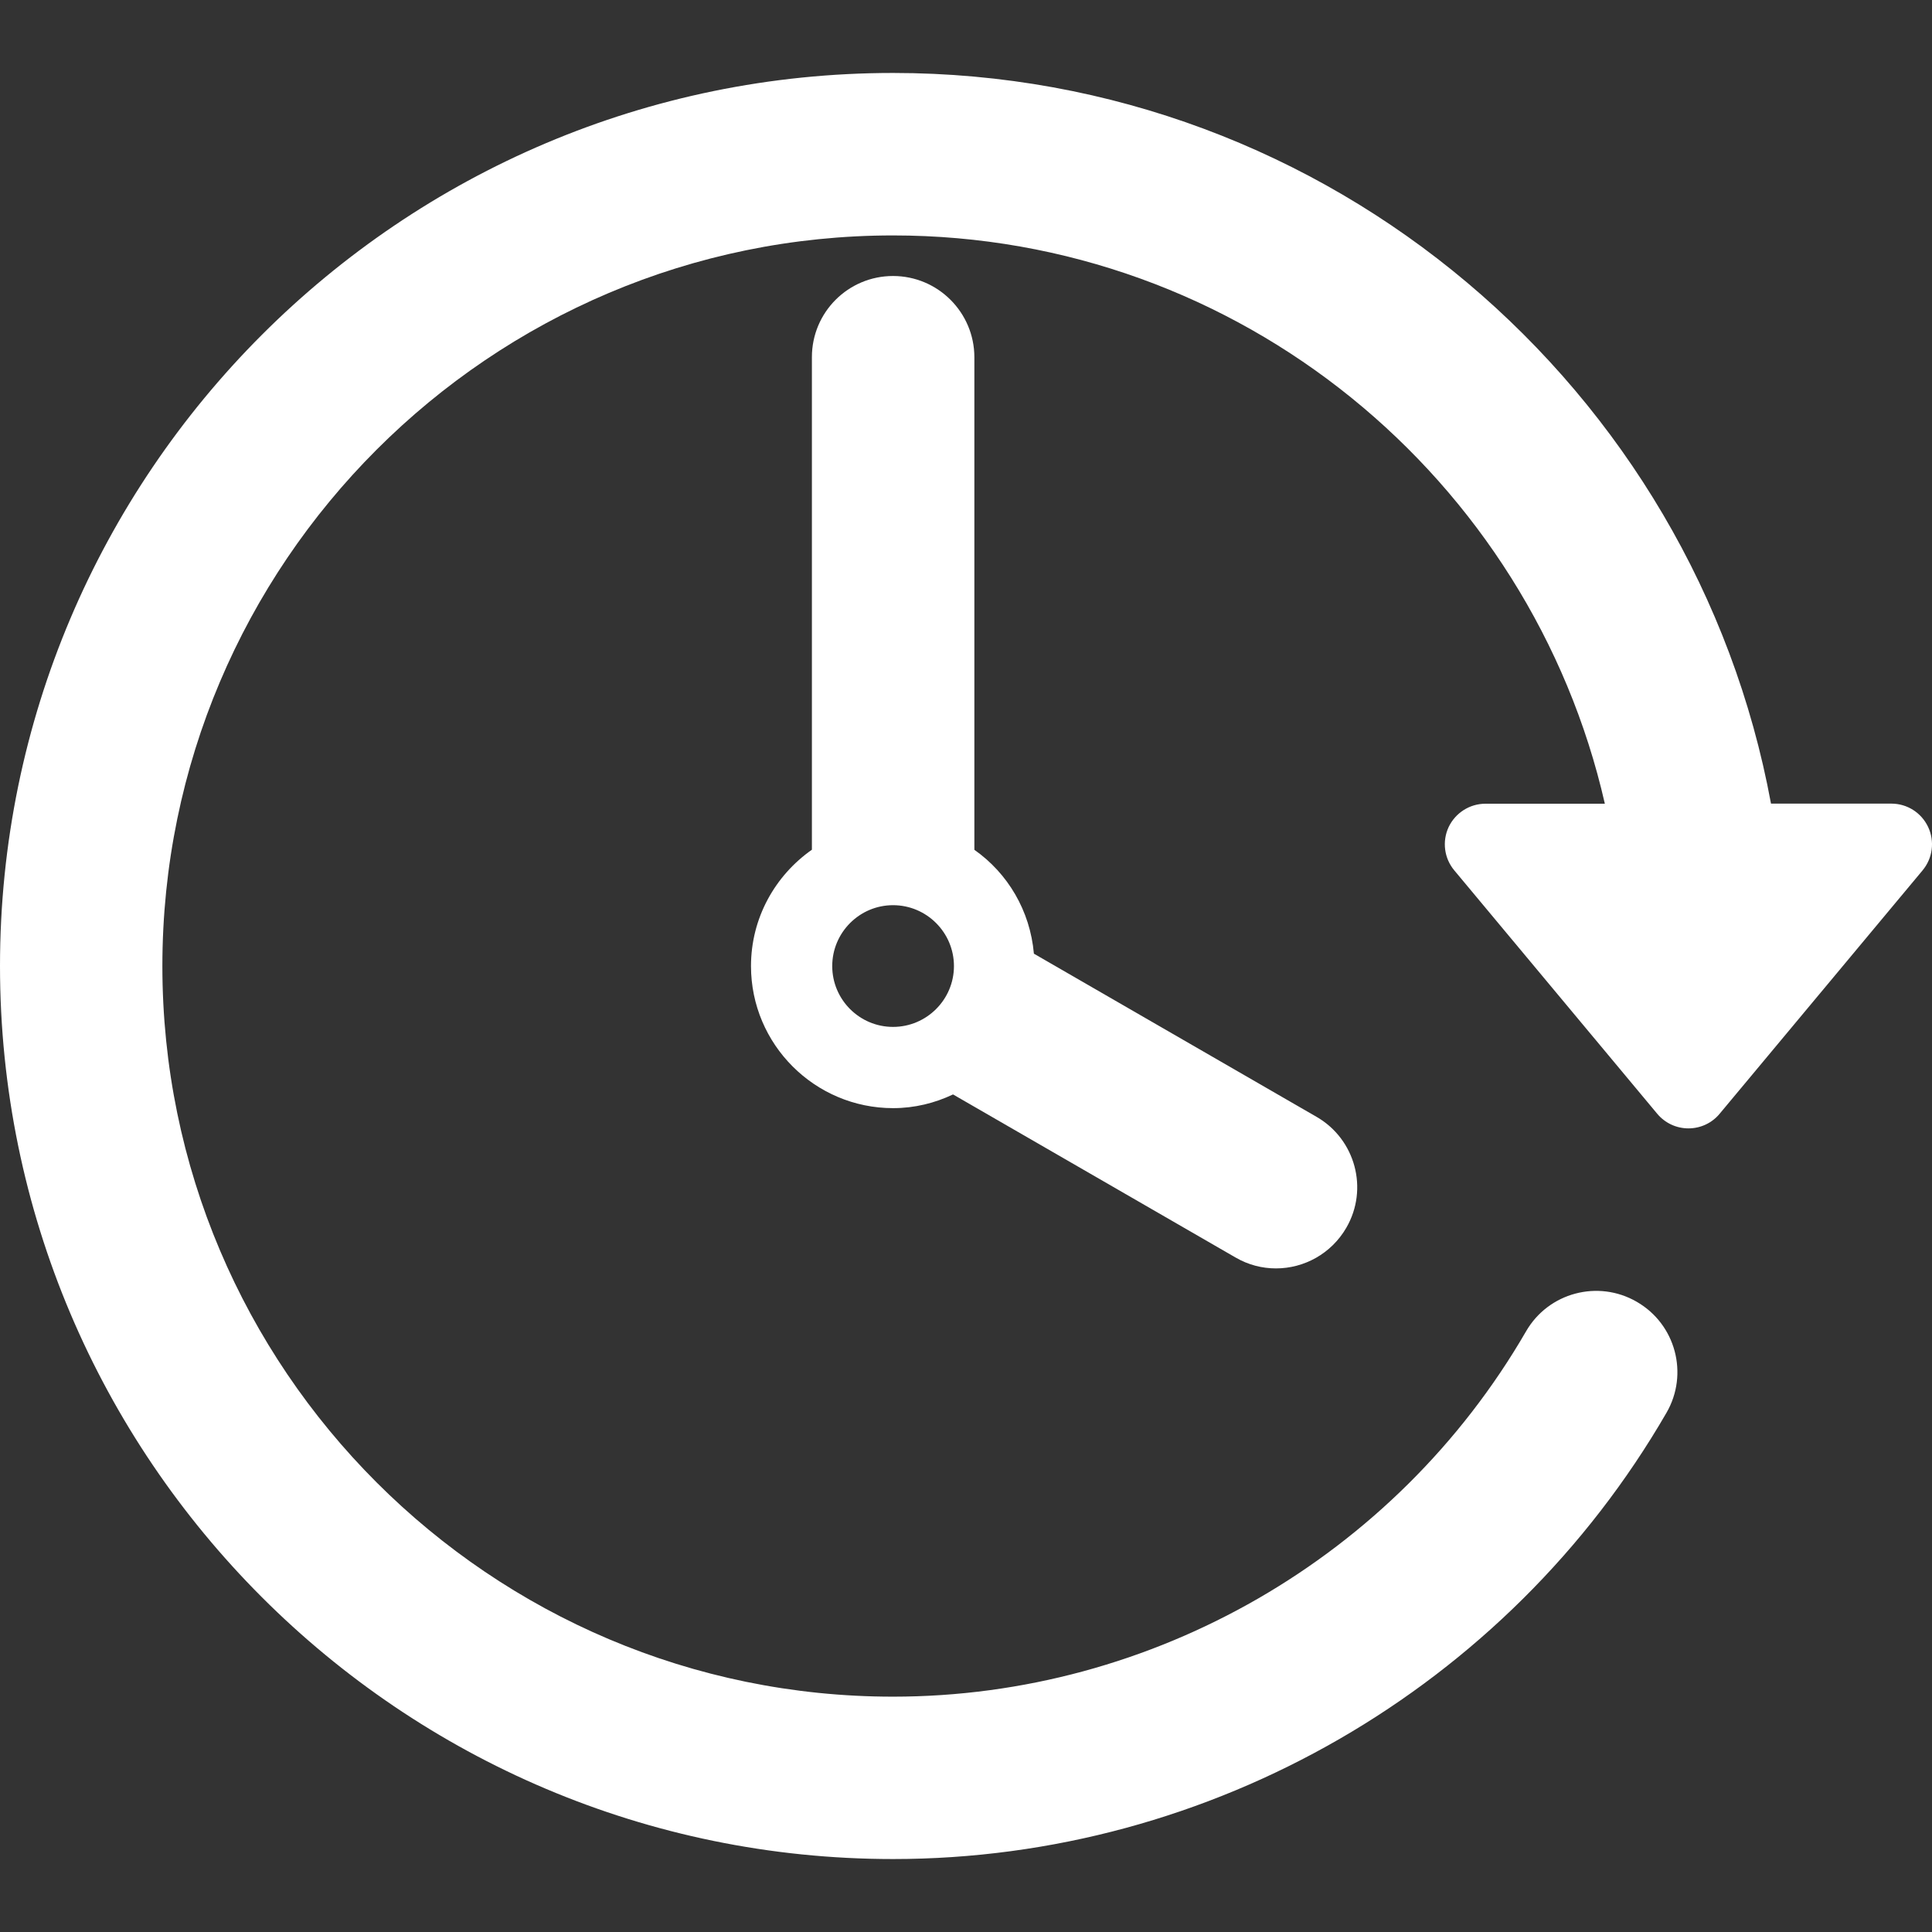
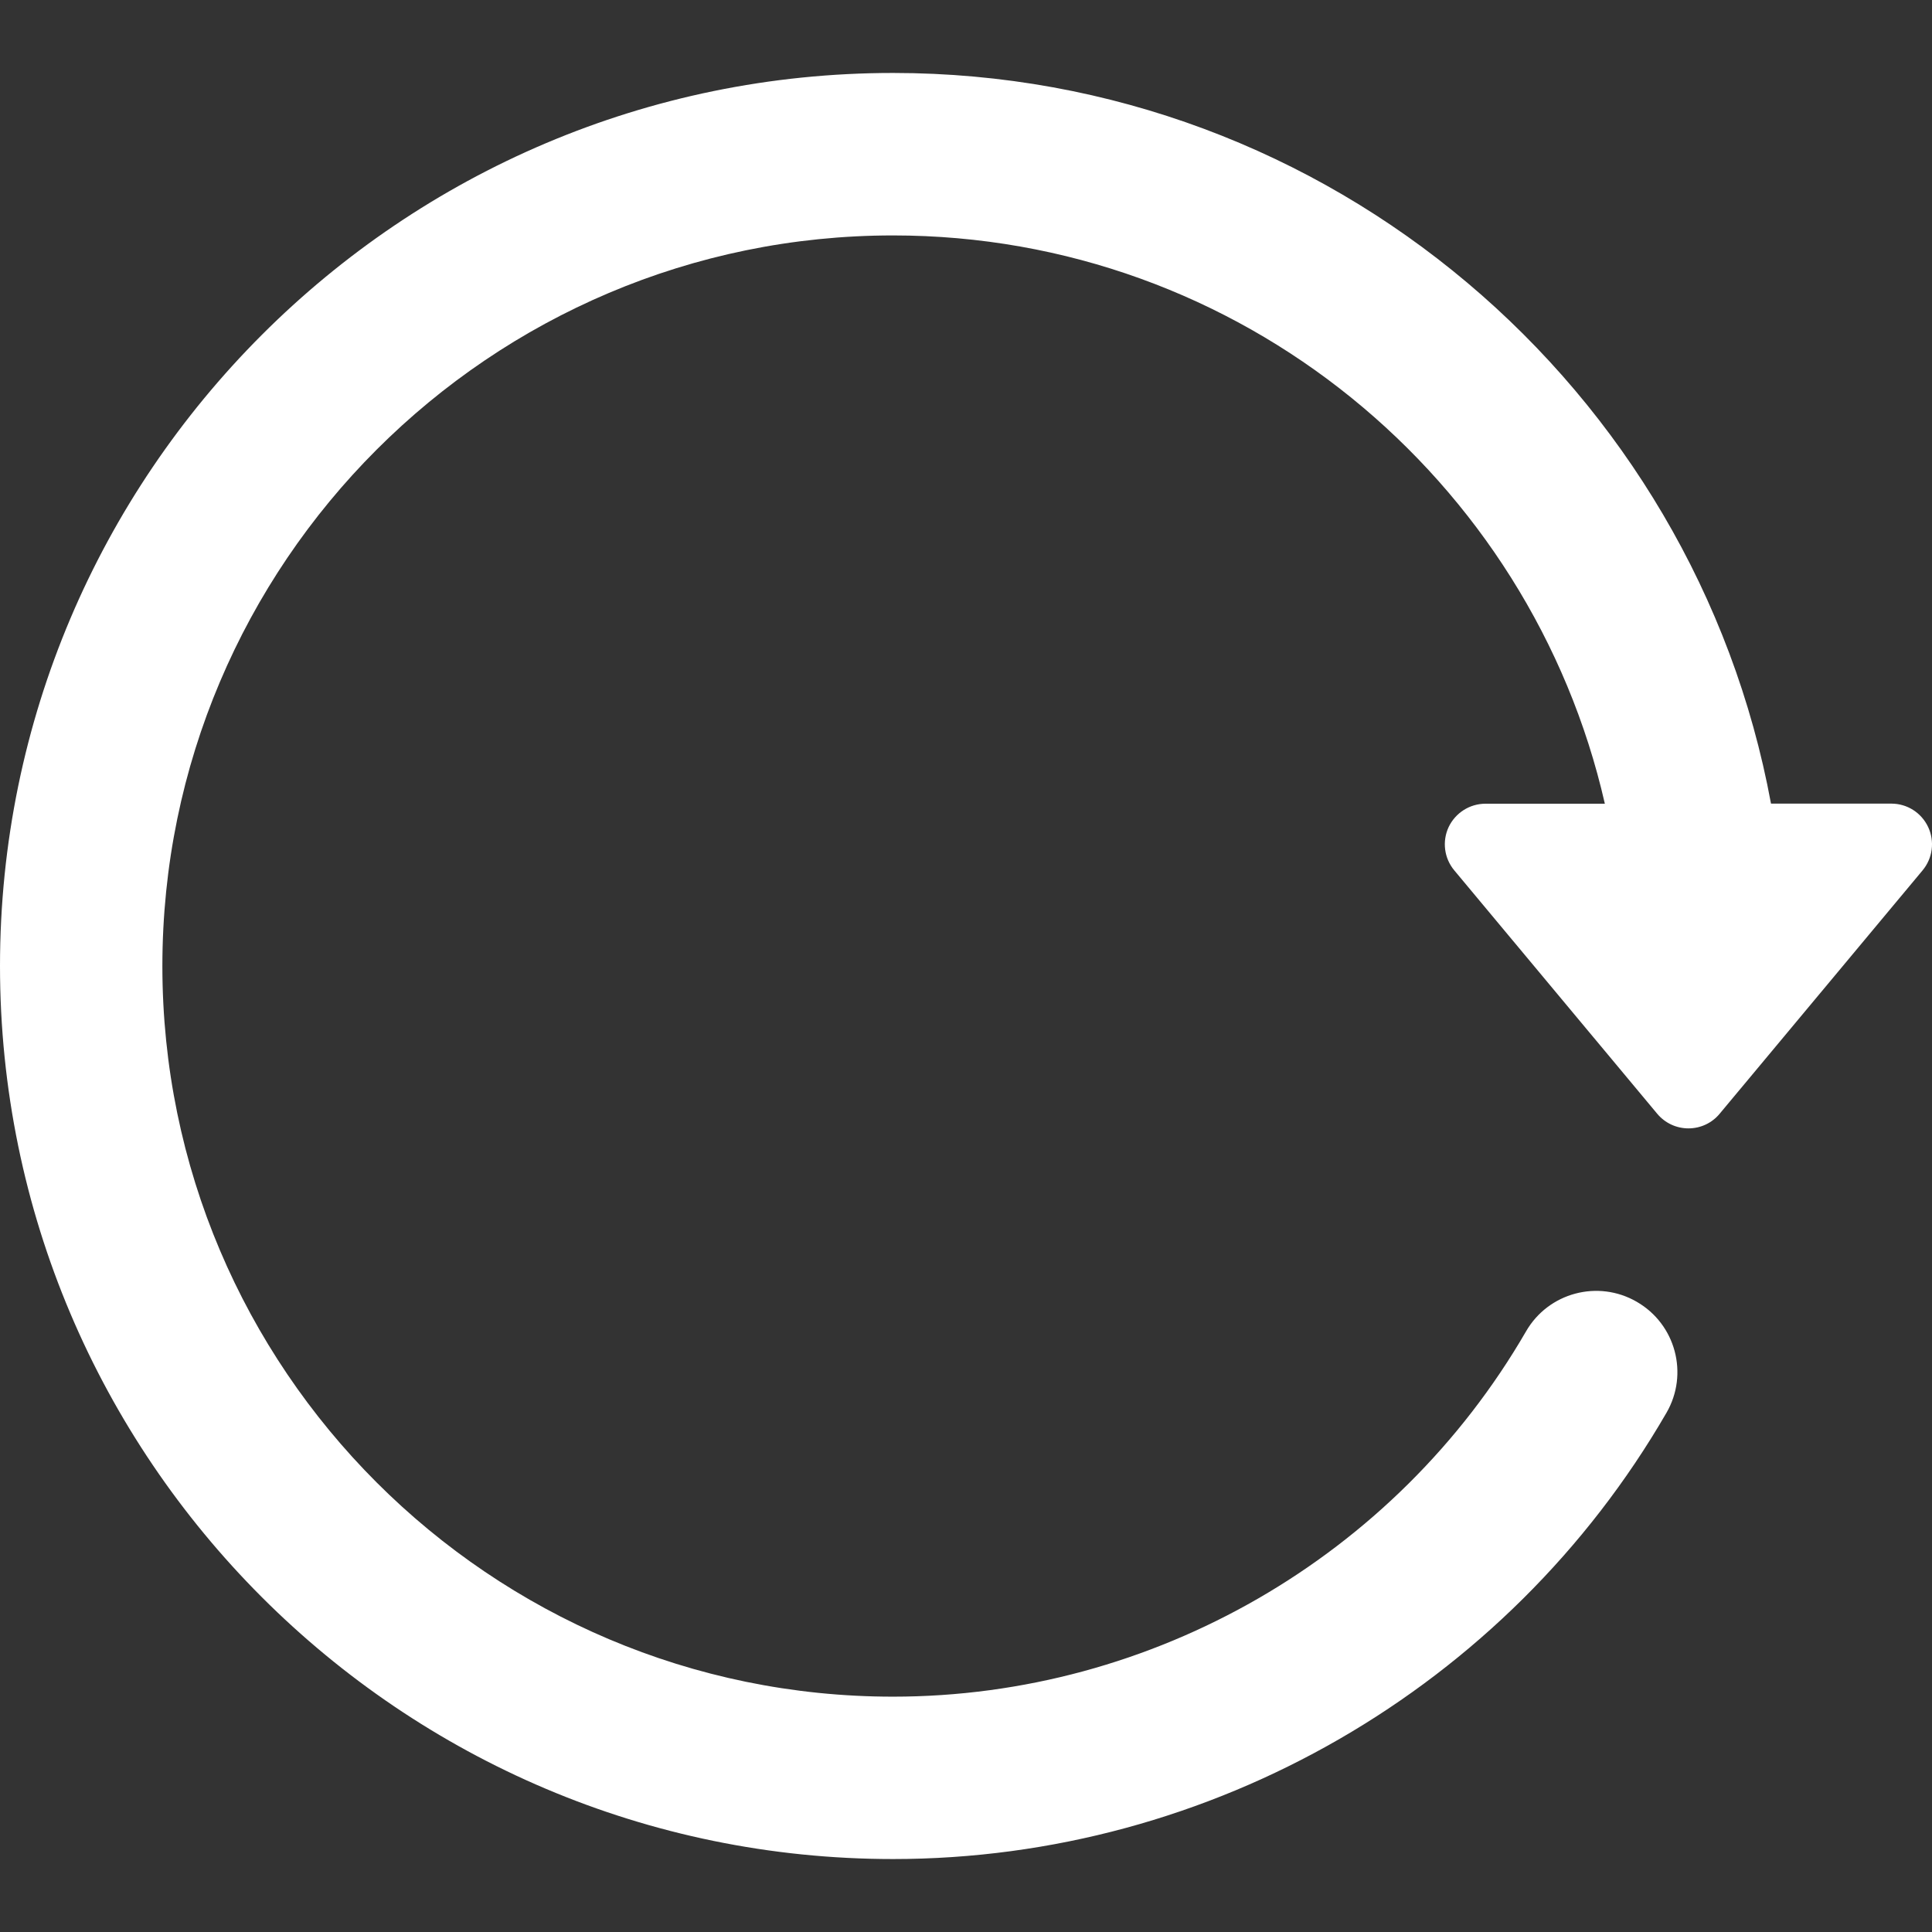
<svg xmlns="http://www.w3.org/2000/svg" width="21" height="21" viewBox="0 0 21 21" fill="none">
  <rect x="0" y="0" width="21" height="21" fill="#333333" stroke="none" />
  <path d="M20.958 8.989C20.885 8.834 20.73 8.735 20.558 8.735H19.25C18.418 4.223 14.456 0.793 9.707 0.793C4.355 0.793 0 5.148 0 10.5C0 15.852 4.354 20.207 9.707 20.207C13.161 20.207 16.383 18.348 18.114 15.356C18.358 14.934 18.214 14.394 17.791 14.15C17.37 13.906 16.83 14.05 16.587 14.472C15.169 16.921 12.533 18.442 9.707 18.442C5.328 18.442 1.765 14.88 1.765 10.501C1.765 6.121 5.328 2.559 9.707 2.559C13.479 2.559 16.639 5.204 17.444 8.736H16.147C15.975 8.736 15.82 8.835 15.746 8.99C15.674 9.145 15.697 9.328 15.807 9.46L18.014 12.107C18.098 12.207 18.221 12.265 18.353 12.265C18.484 12.265 18.608 12.207 18.691 12.107L20.898 9.46C21.008 9.327 21.031 9.145 20.958 8.989Z" fill="white" />
-   <path d="M9.707 3C9.22 3 8.825 3.394 8.825 3.882V9.236C8.426 9.516 8.163 9.977 8.163 10.501C8.163 11.352 8.856 12.045 9.708 12.045C9.941 12.045 10.161 11.99 10.359 11.896L13.429 13.668C13.568 13.749 13.719 13.787 13.869 13.787C14.174 13.787 14.47 13.628 14.634 13.345C14.878 12.924 14.733 12.384 14.311 12.14L11.238 10.366C11.197 9.899 10.954 9.492 10.591 9.237V3.882C10.59 3.395 10.194 3 9.707 3ZM9.707 11.162C9.342 11.162 9.046 10.865 9.046 10.501C9.046 10.136 9.343 9.839 9.707 9.839C10.072 9.839 10.369 10.136 10.369 10.501C10.369 10.865 10.072 11.162 9.707 11.162Z" fill="white" />
</svg>